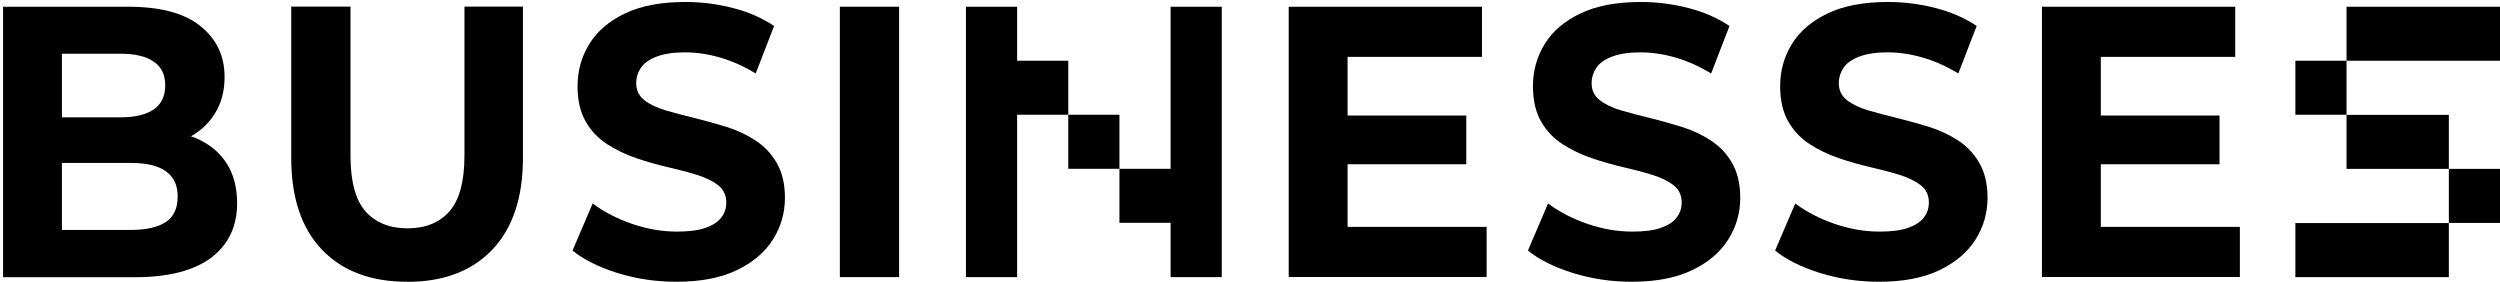
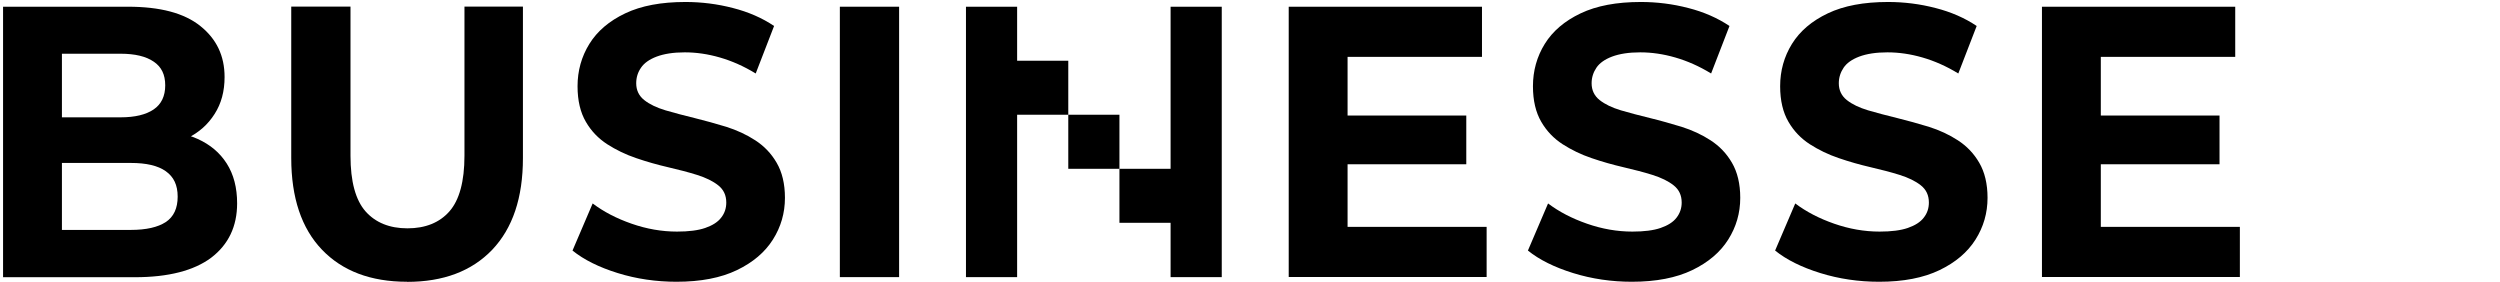
<svg xmlns="http://www.w3.org/2000/svg" id="Layer_2" viewBox="0 0 253.14 28.53">
  <defs>
    <style>.cls-1{fill:none;}</style>
  </defs>
  <g id="Layer_2-2">
    <g>
-       <rect class="cls-1" width="253.14" height="28.35" />
      <g id="_8th">
        <path d="M.31,28.06V.68H12.95c3.26,0,5.7,.64,7.34,1.96,1.64,1.31,2.45,3.02,2.45,5.16,0,1.44-.33,2.68-1.01,3.74-.67,1.06-1.58,1.87-2.74,2.44-1.17,.58-2.49,.86-4,.86l.7-1.61c1.63,0,3.08,.28,4.33,.84,1.26,.57,2.24,1.39,2.94,2.49s1.05,2.44,1.05,4.03c0,2.34-.88,4.17-2.62,5.5-1.75,1.31-4.33,1.98-7.74,1.98,0,0-13.36,0-13.36,0Zm5.95-4.78h6.99c1.55,0,2.74-.27,3.54-.8s1.2-1.39,1.2-2.57-.4-2-1.2-2.57c-.8-.57-1.98-.84-3.54-.84H5.81v-4.62h6.4c1.46,0,2.57-.27,3.35-.8,.78-.53,1.17-1.35,1.17-2.44s-.38-1.87-1.17-2.4c-.77-.53-1.89-.8-3.35-.8H6.27V23.28h-.01Z" />
        <path d="M41.22,28.53c-3.68,0-6.55-1.09-8.62-3.25-2.07-2.16-3.11-5.26-3.11-9.28V.67h6V15.77c0,2.6,.51,4.48,1.52,5.63,1.01,1.14,2.43,1.72,4.25,1.72s3.25-.58,4.25-1.72,1.52-3.02,1.52-5.63V.67h5.92v15.34c0,4.02-1.04,7.1-3.11,9.28-2.07,2.16-4.94,3.25-8.62,3.25h.01Z" />
        <path d="M68.51,28.53c-2.07,0-4.06-.29-5.96-.88s-3.43-1.35-4.58-2.28l2.04-4.77c1.11,.84,2.42,1.52,3.94,2.05s3.05,.8,4.6,.8c1.18,0,2.14-.12,2.86-.37s1.27-.59,1.61-1.04c.35-.44,.52-.95,.52-1.53,0-.74-.27-1.31-.81-1.74-.54-.43-1.26-.78-2.15-1.06s-1.87-.53-2.94-.78c-1.07-.25-2.15-.55-3.22-.92-1.07-.36-2.05-.84-2.94-1.41-.89-.58-1.61-1.32-2.16-2.27-.55-.94-.84-2.14-.84-3.6,0-1.56,.4-3,1.2-4.29,.8-1.29,2.01-2.32,3.63-3.09,1.62-.77,3.64-1.15,6.09-1.15,1.63,0,3.24,.2,4.81,.61,1.57,.4,2.97,1.01,4.17,1.82l-1.86,4.81c-1.21-.74-2.42-1.27-3.63-1.62s-2.39-.52-3.55-.52-2.1,.15-2.85,.43c-.74,.28-1.27,.66-1.58,1.12-.32,.46-.49,.98-.49,1.58,0,.7,.27,1.27,.81,1.7s1.26,.77,2.15,1.04c.89,.26,1.87,.52,2.94,.78,1.07,.26,2.15,.57,3.22,.89,1.07,.34,2.05,.79,2.94,1.37s1.61,1.32,2.16,2.27c.55,.94,.84,2.13,.84,3.55,0,1.54-.41,2.95-1.22,4.23s-2.02,2.31-3.64,3.09c-1.62,.78-3.65,1.18-6.13,1.18h.03Z" />
        <path d="M85.04,28.06V.68h6V28.06h-6Z" />
        <path d="M97.81,28.06V.68h5.18V28.06h-5.18Zm5.18-21.91h5.18v5.47h-5.18V6.15Zm5.18,5.47h5.18v5.47h-5.18v-5.47Zm5.18,5.47h5.18v5.47h-5.18v-5.47Zm5.18,10.95V.68h5.18V28.06h-5.18Z" />
        <path d="M136.44,22.97h14.09v5.08h-20.04V.68h19.57V5.76h-13.61V22.97h-.01Zm-.44-11.27h12.47v4.93h-12.47s0-4.93,0-4.93Z" />
        <path d="M165.25,28.53c-2.07,0-4.06-.29-5.96-.88-1.9-.59-3.43-1.35-4.58-2.28l2.04-4.77c1.11,.84,2.42,1.52,3.94,2.05s3.05,.8,4.6,.8c1.18,0,2.14-.12,2.86-.37s1.27-.59,1.61-1.04c.34-.44,.52-.95,.52-1.53,0-.74-.27-1.31-.81-1.74-.54-.43-1.26-.78-2.15-1.06s-1.87-.53-2.94-.78c-1.07-.25-2.15-.55-3.22-.92-1.07-.36-2.05-.84-2.94-1.41-.89-.58-1.61-1.32-2.16-2.27-.55-.94-.84-2.14-.84-3.6,0-1.56,.4-3,1.2-4.29,.8-1.29,2.01-2.32,3.63-3.09,1.62-.77,3.64-1.15,6.09-1.15,1.63,0,3.24,.2,4.81,.61,1.57,.4,2.96,1.01,4.17,1.82l-1.86,4.81c-1.21-.74-2.42-1.27-3.63-1.62s-2.39-.52-3.55-.52-2.1,.15-2.85,.43c-.74,.28-1.27,.66-1.58,1.12s-.49,.98-.49,1.58c0,.7,.27,1.27,.81,1.7s1.26,.77,2.15,1.04c.89,.26,1.87,.52,2.94,.78,1.07,.26,2.15,.57,3.21,.89,1.07,.34,2.05,.79,2.94,1.37,.89,.58,1.61,1.32,2.16,2.27,.55,.94,.84,2.13,.84,3.55,0,1.54-.41,2.95-1.22,4.23s-2.02,2.31-3.64,3.09c-1.62,.78-3.65,1.18-6.13,1.18h.05Z" />
        <path d="M190.28,28.53c-2.07,0-4.06-.29-5.96-.88-1.9-.59-3.43-1.35-4.58-2.28l2.04-4.77c1.11,.84,2.42,1.52,3.94,2.05s3.05,.8,4.6,.8c1.18,0,2.14-.12,2.86-.37s1.27-.59,1.61-1.04c.35-.44,.52-.95,.52-1.53,0-.74-.27-1.31-.81-1.74-.54-.43-1.26-.78-2.15-1.06s-1.87-.53-2.94-.78c-1.07-.25-2.15-.55-3.22-.92-1.07-.36-2.05-.84-2.94-1.41-.89-.58-1.61-1.32-2.16-2.27-.55-.94-.84-2.14-.84-3.6,0-1.56,.4-3,1.2-4.29,.8-1.29,2.01-2.32,3.63-3.09,1.62-.77,3.64-1.15,6.09-1.15,1.63,0,3.24,.2,4.81,.61,1.57,.4,2.97,1.01,4.17,1.82l-1.86,4.81c-1.21-.74-2.42-1.27-3.63-1.62s-2.39-.52-3.55-.52-2.1,.15-2.85,.43c-.74,.28-1.27,.66-1.58,1.12s-.49,.98-.49,1.58c0,.7,.27,1.27,.81,1.7s1.26,.77,2.15,1.04c.89,.26,1.87,.52,2.94,.78,1.07,.26,2.15,.57,3.22,.89,1.07,.34,2.05,.79,2.94,1.37,.89,.58,1.61,1.32,2.16,2.27,.55,.94,.84,2.13,.84,3.55,0,1.54-.41,2.95-1.22,4.23s-2.02,2.31-3.64,3.09c-1.62,.78-3.65,1.18-6.12,1.18h.02Z" />
        <path d="M212.71,22.97h14.09v5.08h-20.04V.68h19.57V5.76h-13.61V22.97h-.01Zm-.44-11.27h12.47v4.93h-12.47s0-4.93,0-4.93Z" />
-         <path d="M232.42,6.15h5.18v5.47h-5.18V6.15Zm0,21.91v-5.47h15.54v5.47h-15.54Zm5.18-21.91V.68h15.54V6.15s-15.54,0-15.54,0Zm0,10.95h10.36v-5.47h-10.36v5.47Zm10.36,0h5.18v5.47h-5.18v-5.47Z" />
      </g>
    </g>
  </g>
</svg>